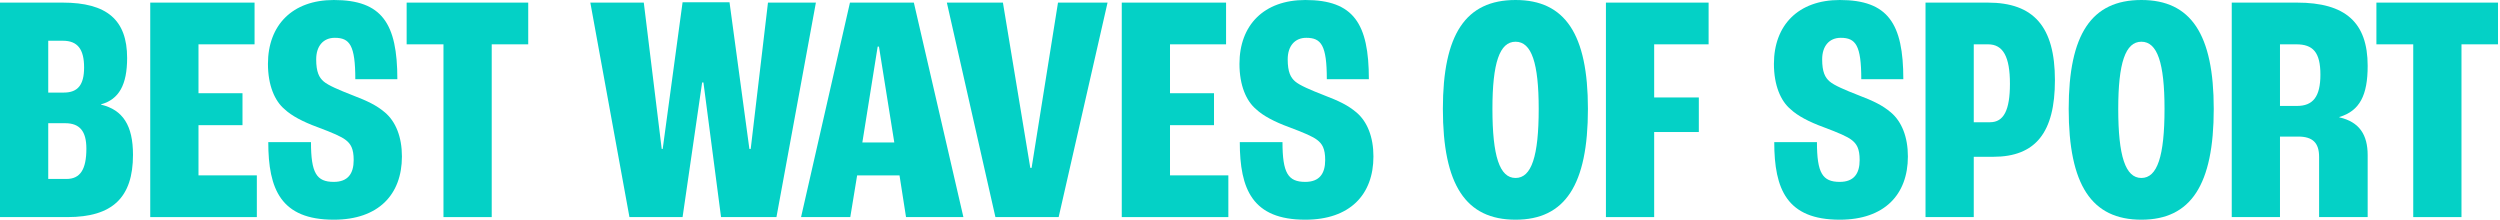
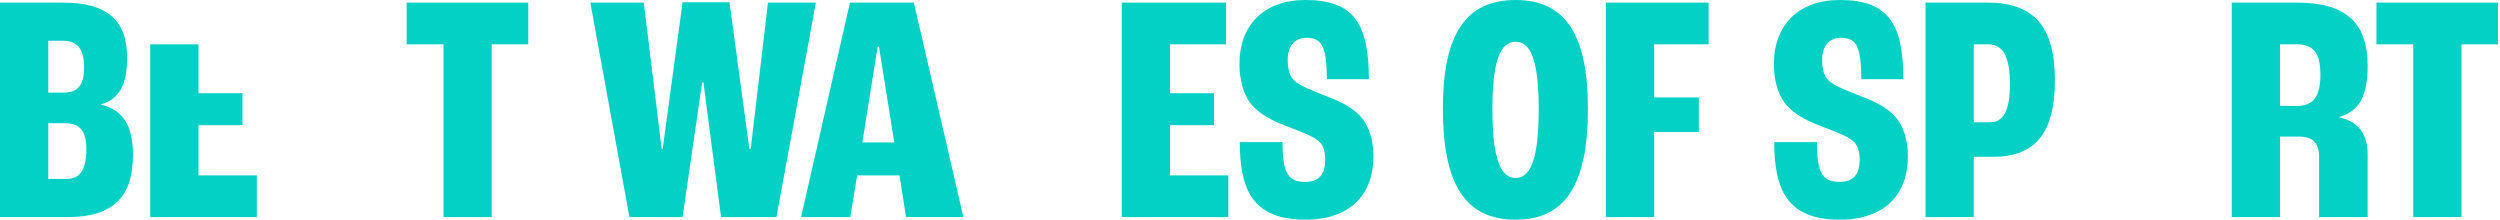
<svg xmlns="http://www.w3.org/2000/svg" width="660" height="58" viewBox="0 0 660 58" fill="none">
  <path d="M0 57.312V0.688H16.522C28.226 0.688 33.561 5.249 33.561 15.318C33.561 22.374 31.41 26.246 26.677 27.537V27.623C32.442 29 35.11 33.131 35.11 40.875C35.11 52.148 29.688 57.312 17.813 57.312H0ZM12.736 24.439H16.866C20.567 24.439 22.202 22.374 22.202 17.813C22.202 12.994 20.481 10.757 16.608 10.757H12.736V24.439ZM12.736 47.243H17.555C21.169 47.243 22.804 44.748 22.804 39.24C22.804 34.679 21.083 32.528 17.211 32.528H12.736V47.243Z" fill="#04D1C6" />
-   <path d="M39.665 57.312V0.688H67.202V11.703H52.401V24.611H64.018V33.044H52.401V46.297H67.805V57.312H39.665Z" fill="#04D1C6" />
-   <path d="M88.121 58C74.181 58 70.825 49.997 70.825 37.519H82.098C82.098 45.694 83.561 48.018 88.121 48.018C91.822 48.018 93.371 45.867 93.371 42.252C93.371 39.24 92.596 37.95 91.219 36.917C90.101 36.056 87.949 35.11 83.819 33.561C80.032 32.184 76.934 30.549 75.127 28.828C72.546 26.677 70.739 22.546 70.739 16.866C70.739 6.626 77.193 0 88.121 0C100.857 0 104.902 6.196 104.902 20.911H93.801C93.801 11.961 92.338 9.982 88.379 9.982C85.368 9.982 83.475 12.133 83.475 15.662C83.475 19.018 84.249 20.481 85.454 21.513C86.659 22.546 89.498 23.751 93.026 25.128C97.071 26.677 99.394 27.795 101.632 29.688C104.472 32.098 106.107 36.142 106.107 41.306C106.107 51.374 99.911 58 88.121 58Z" fill="#04D1C6" />
+   <path d="M39.665 57.312V0.688V11.703H52.401V24.611H64.018V33.044H52.401V46.297H67.805V57.312H39.665Z" fill="#04D1C6" />
  <path d="M117.078 57.312V11.703H107.354V0.688H139.452V11.703H129.814V57.312H117.078Z" fill="#04D1C6" />
  <path d="M166.174 57.312L155.847 0.688H169.96L174.693 39.326H174.951L180.201 0.602H192.592L197.841 39.326H198.186L202.747 0.688H215.396L204.984 57.312H190.355L185.708 21.771H185.364L180.201 57.312H166.174Z" fill="#04D1C6" />
  <path d="M239.191 57.312L237.47 46.297H226.283L224.476 57.312H211.482L224.39 0.688H241.256L254.336 57.312H239.191ZM227.66 37.605H236.093L232.048 12.306H231.704L227.66 37.605Z" fill="#04D1C6" />
-   <path d="M262.79 57.312L249.968 0.688H264.77L271.998 44.318H272.342L279.313 0.688H292.393L279.485 57.312H262.79Z" fill="#04D1C6" />
  <path d="M296.145 57.312V0.688H323.682V11.703H308.881V24.611H320.498V33.044H308.881V46.297H324.284V57.312H296.145Z" fill="#04D1C6" />
  <path d="M344.601 58C330.66 58 327.304 49.997 327.304 37.519H338.577C338.577 45.694 340.04 48.018 344.601 48.018C348.301 48.018 349.85 45.867 349.85 42.252C349.85 39.24 349.076 37.95 347.699 36.917C346.58 36.056 344.429 35.11 340.298 33.561C336.512 32.184 333.414 30.549 331.607 28.828C329.025 26.677 327.218 22.546 327.218 16.866C327.218 6.626 333.672 0 344.601 0C357.337 0 361.381 6.196 361.381 20.911H350.28C350.28 11.961 348.818 9.982 344.859 9.982C341.847 9.982 339.954 12.133 339.954 15.662C339.954 19.018 340.729 20.481 341.933 21.513C343.138 22.546 345.978 23.751 349.506 25.128C353.55 26.677 355.874 27.795 358.111 29.688C360.951 32.098 362.586 36.142 362.586 41.306C362.586 51.374 356.39 58 344.601 58Z" fill="#04D1C6" />
  <path d="M400.109 58C386.943 58 380.919 48.792 380.919 28.742C380.919 9.036 386.943 0 400.109 0C413.189 0 419.213 9.036 419.213 28.742C419.213 48.792 413.189 58 400.109 58ZM400.109 46.985C404.326 46.985 406.219 41.22 406.219 28.742C406.219 16.608 404.326 11.015 400.109 11.015C395.893 11.015 394 16.608 394 28.742C394 41.22 395.893 46.985 400.109 46.985Z" fill="#04D1C6" />
  <path d="M423.964 57.312V0.688H451.071V11.703H436.7V25.73H448.49V34.852H436.7V57.312H423.964Z" fill="#04D1C6" />
  <path d="M485.698 58C471.758 58 468.402 49.997 468.402 37.519H479.674C479.674 45.694 481.137 48.018 485.698 48.018C489.399 48.018 490.948 45.867 490.948 42.252C490.948 39.24 490.173 37.95 488.796 36.917C487.677 36.056 485.526 35.11 481.396 33.561C477.609 32.184 474.511 30.549 472.704 28.828C470.123 26.677 468.315 22.546 468.315 16.866C468.315 6.626 474.769 0 485.698 0C498.434 0 502.479 6.196 502.479 20.911H491.378C491.378 11.961 489.915 9.982 485.956 9.982C482.945 9.982 481.051 12.133 481.051 15.662C481.051 19.018 481.826 20.481 483.031 21.513C484.235 22.546 487.075 23.751 490.603 25.128C494.648 26.677 496.971 27.795 499.209 29.688C502.048 32.098 503.683 36.142 503.683 41.306C503.683 51.374 497.488 58 485.698 58Z" fill="#04D1C6" />
  <path d="M508.337 57.312V0.688H524.773C536.907 0.688 542.5 7.056 542.5 21.169C542.5 34.938 537.423 41.392 526.236 41.392H521.073V57.312H508.337ZM521.073 32.27H525.376C528.99 32.27 530.625 29.086 530.625 22.116C530.625 14.973 528.818 11.703 524.859 11.703H521.073V32.27Z" fill="#04D1C6" />
-   <path d="M565.325 58C552.159 58 546.135 48.792 546.135 28.742C546.135 9.036 552.159 0 565.325 0C578.405 0 584.429 9.036 584.429 28.742C584.429 48.792 578.405 58 565.325 58ZM565.325 46.985C569.542 46.985 571.435 41.22 571.435 28.742C571.435 16.608 569.542 11.015 565.325 11.015C561.109 11.015 559.215 16.608 559.215 28.742C559.215 41.22 561.109 46.985 565.325 46.985Z" fill="#04D1C6" />
  <path d="M589.18 57.312V0.688H606.391C619.213 0.688 625.064 5.938 625.064 17.383C625.064 25.128 622.999 29.258 617.578 30.893V30.979C622.913 32.184 625.064 35.626 625.064 40.961V57.312H612.242V41.392C612.242 37.691 610.521 36.056 606.735 36.056H601.916V57.312H589.18ZM601.916 27.967H606.391C610.607 27.967 612.587 25.558 612.587 19.706C612.587 13.768 610.607 11.703 606.219 11.703H601.916V27.967Z" fill="#04D1C6" />
  <path d="M637.096 57.312V11.703H627.372V0.688H659.47V11.703H649.832V57.312H637.096Z" fill="#04D1C6" />
</svg>